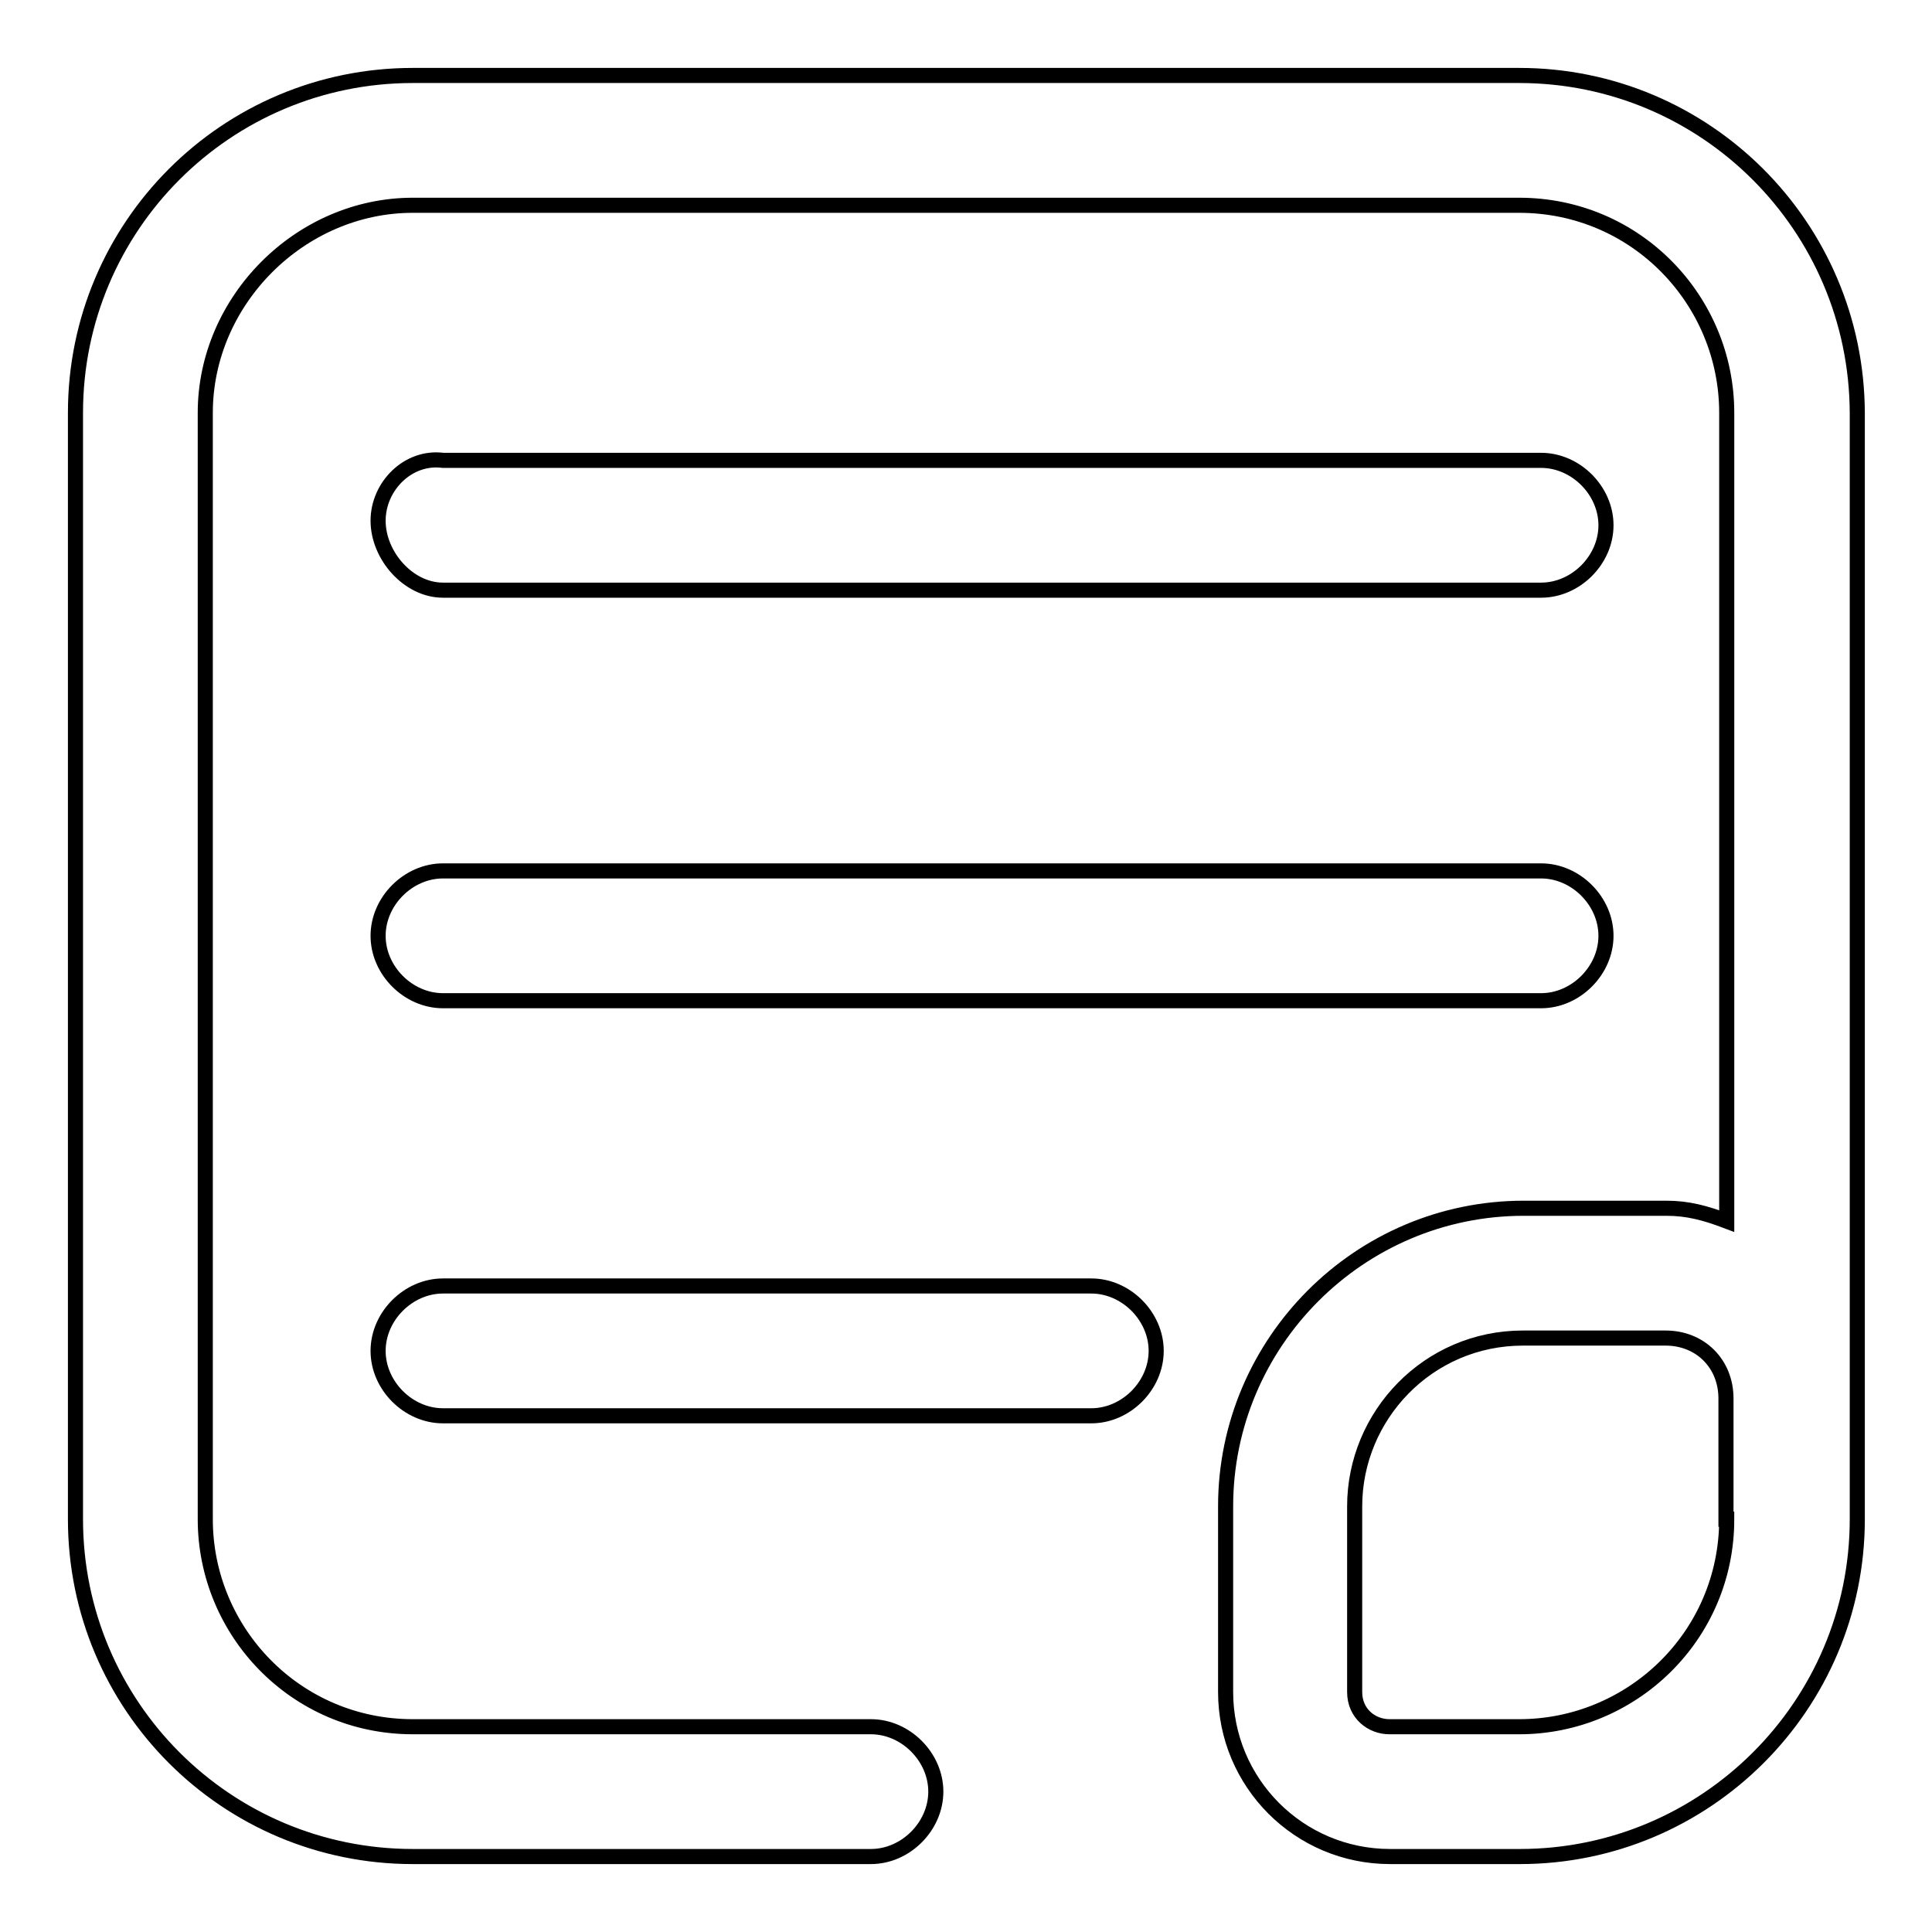
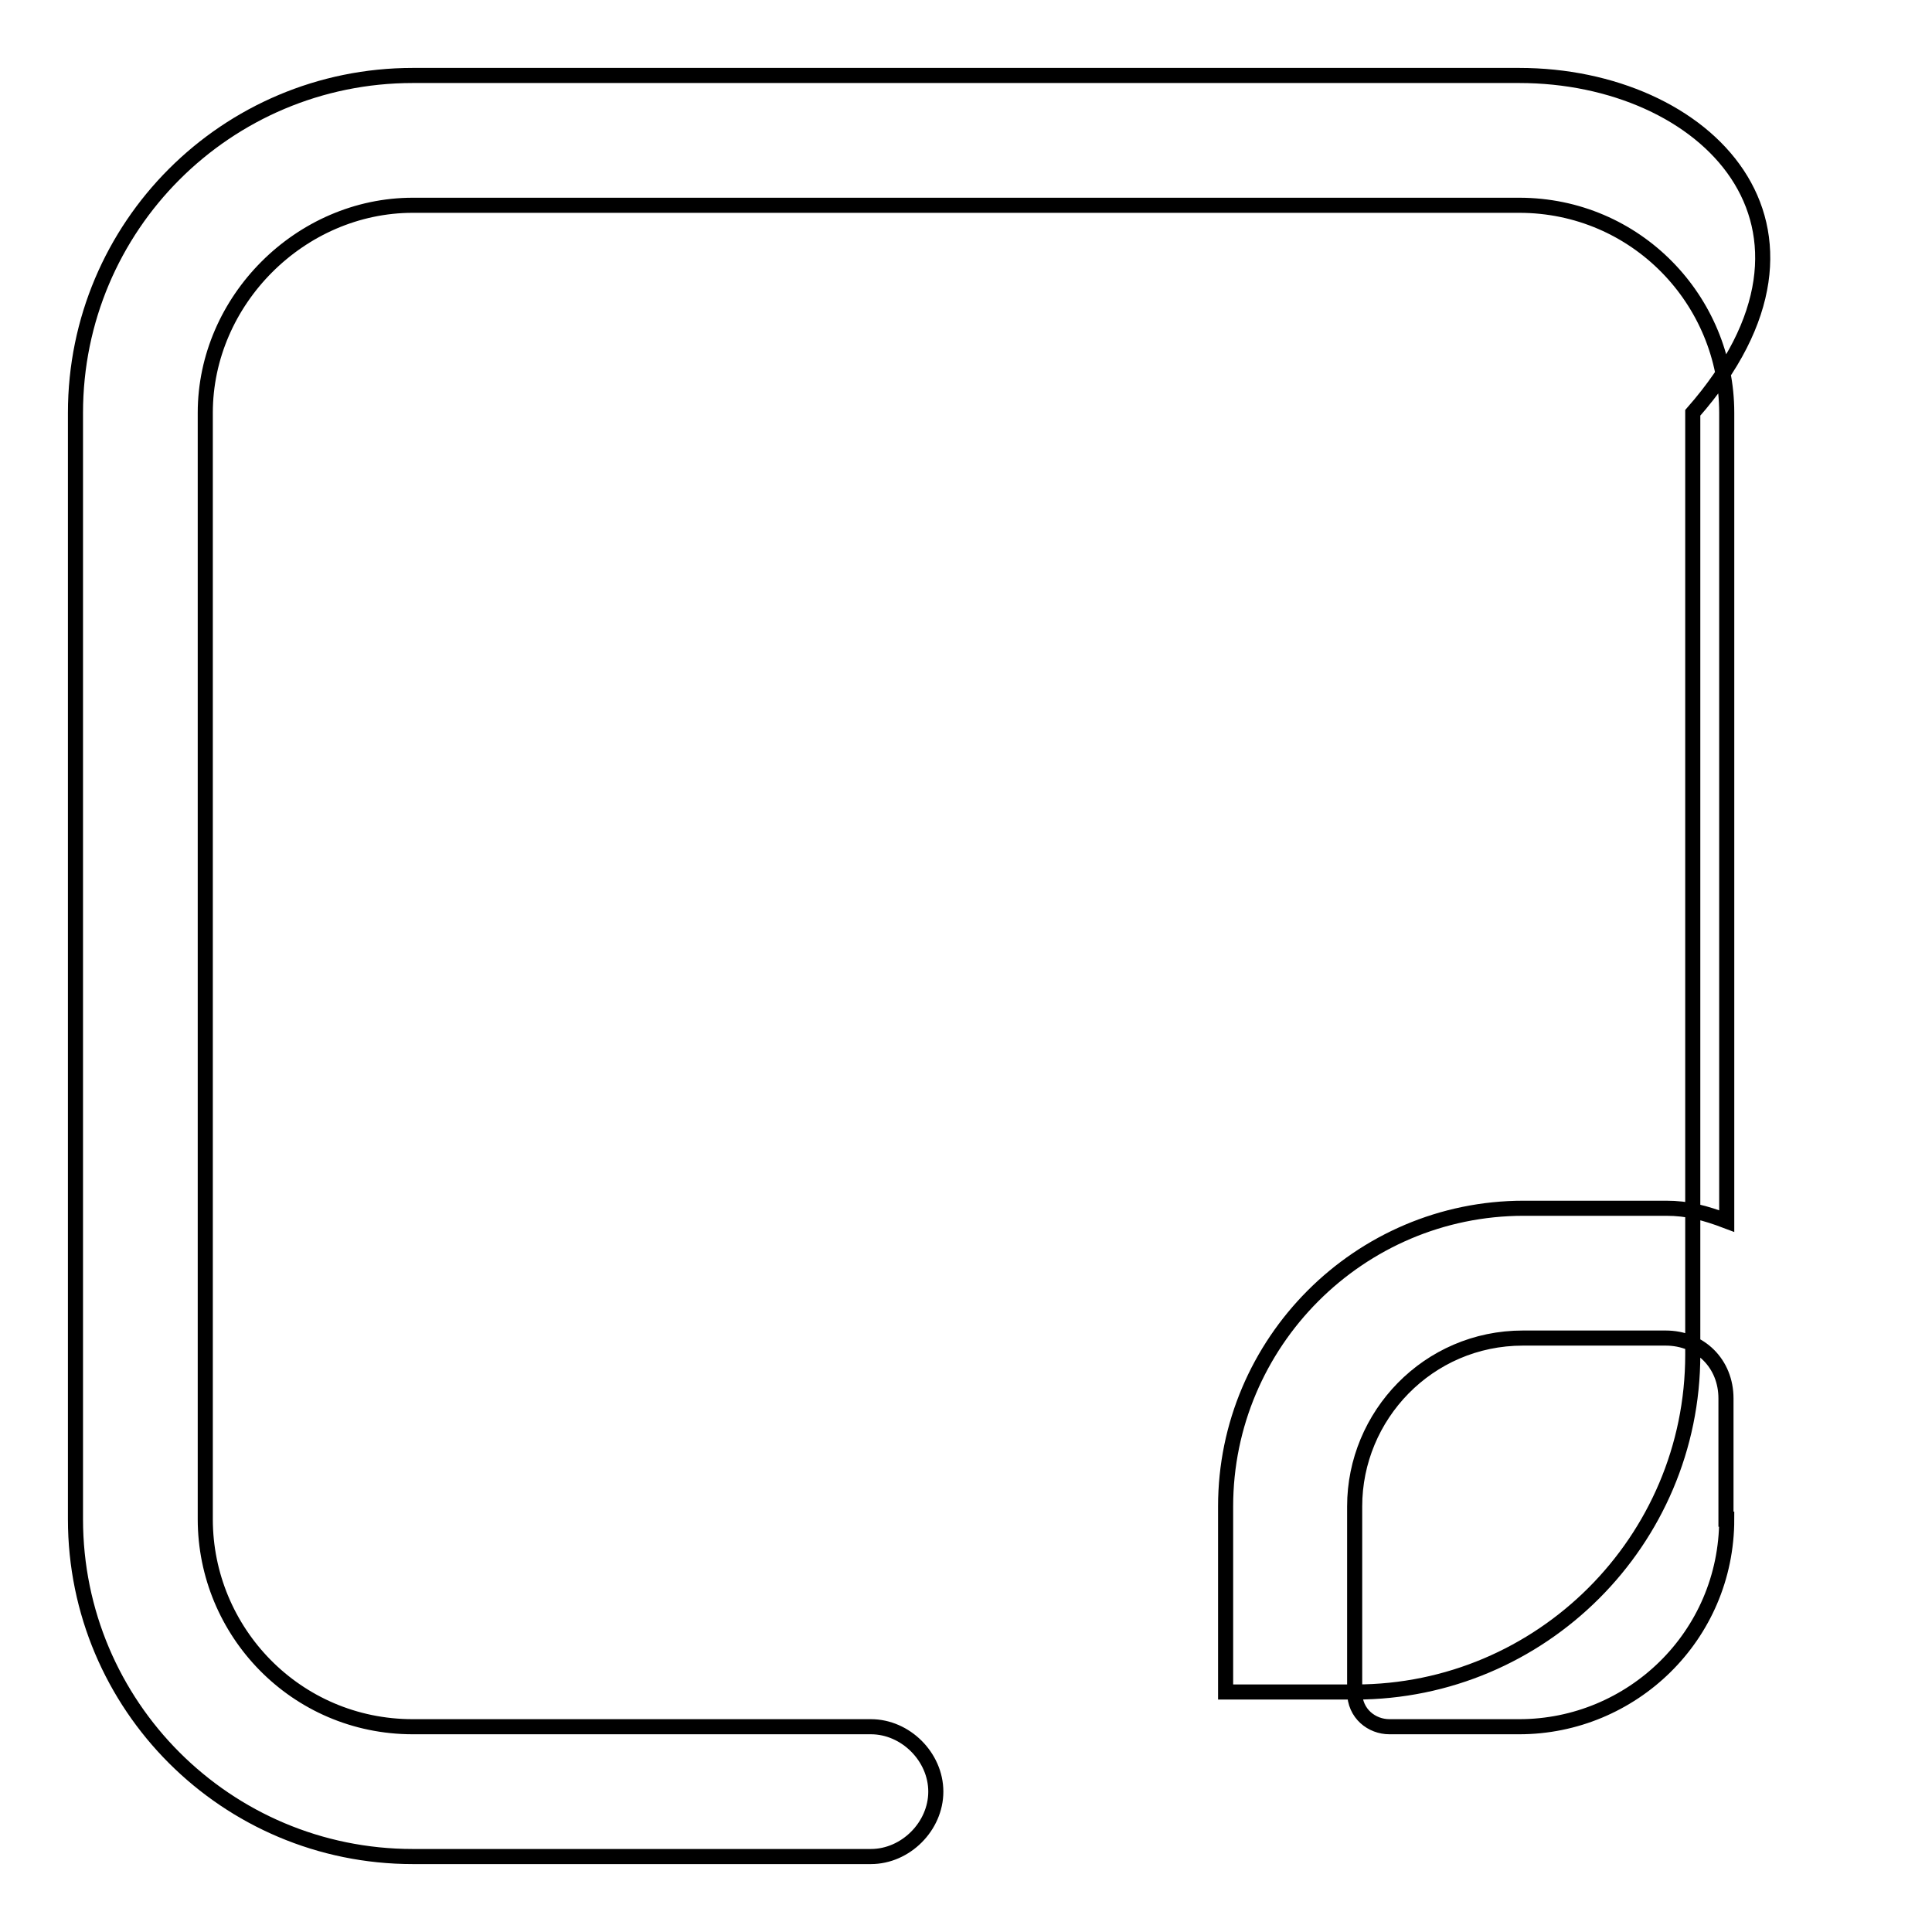
<svg xmlns="http://www.w3.org/2000/svg" version="1.1" x="0px" y="0px" viewBox="0 0 256 256" enable-background="new 0 0 256 256" xml:space="preserve">
  <g>
-     <path stroke-width="2" fill-opacity="0" stroke="#000000" d="M201.3,10H54.7C30,10,10,30,10,54.7v146.6C10,226,30,246,54.7,246h60.7c4.6,0,8.6-4,8.6-8.6 c0-4.6-4-8.6-8.6-8.6H54.7c-15.5,0-27.5-12.6-27.5-27.5V54.7c0-14.9,12.6-27.5,27.5-27.5h146.6c15.5,0,27.5,12.6,27.5,27.5v107.1 c-2.9-1.1-5.2-1.7-8-1.7h-18.9c-21.8,0-39.5,17.8-39.5,39.5v24.6c0,12,9.7,21.8,21.8,21.8h17.2c24.6,0,44.7-20,44.7-44.7V54.7 C246,30,226,10,201.3,10z M228.8,201.3c0,15.5-12.6,27.5-27.5,27.5h-17.2c-2.3,0-4.6-1.7-4.6-4.6v-24.6c0-12,9.7-22.3,22.3-22.3 h18.9c4.6,0,8,3.4,8,8V201.3z" />
-     <path stroke-width="2" fill-opacity="0" stroke="#000000" d="M58.7,78.2h145.5c4.6,0,8.6-4,8.6-8.6c0-4.6-4-8.6-8.6-8.6H58.7c-4.6-0.6-8.6,3.4-8.6,8 S54.1,78.2,58.7,78.2z M58.7,132.6h145.5c4.6,0,8.6-4,8.6-8.6s-4-8.6-8.6-8.6H58.7c-4.6,0-8.6,4-8.6,8.6S54.1,132.6,58.7,132.6z  M144.6,170.4H58.7c-4.6,0-8.6,4-8.6,8.6s4,8.6,8.6,8.6h85.9c4.6,0,8.6-4,8.6-8.6S149.2,170.4,144.6,170.4L144.6,170.4z" />
+     <path stroke-width="2" fill-opacity="0" stroke="#000000" d="M201.3,10H54.7C30,10,10,30,10,54.7v146.6C10,226,30,246,54.7,246h60.7c4.6,0,8.6-4,8.6-8.6 c0-4.6-4-8.6-8.6-8.6H54.7c-15.5,0-27.5-12.6-27.5-27.5V54.7c0-14.9,12.6-27.5,27.5-27.5h146.6c15.5,0,27.5,12.6,27.5,27.5v107.1 c-2.9-1.1-5.2-1.7-8-1.7h-18.9c-21.8,0-39.5,17.8-39.5,39.5v24.6h17.2c24.6,0,44.7-20,44.7-44.7V54.7 C246,30,226,10,201.3,10z M228.8,201.3c0,15.5-12.6,27.5-27.5,27.5h-17.2c-2.3,0-4.6-1.7-4.6-4.6v-24.6c0-12,9.7-22.3,22.3-22.3 h18.9c4.6,0,8,3.4,8,8V201.3z" />
  </g>
</svg>